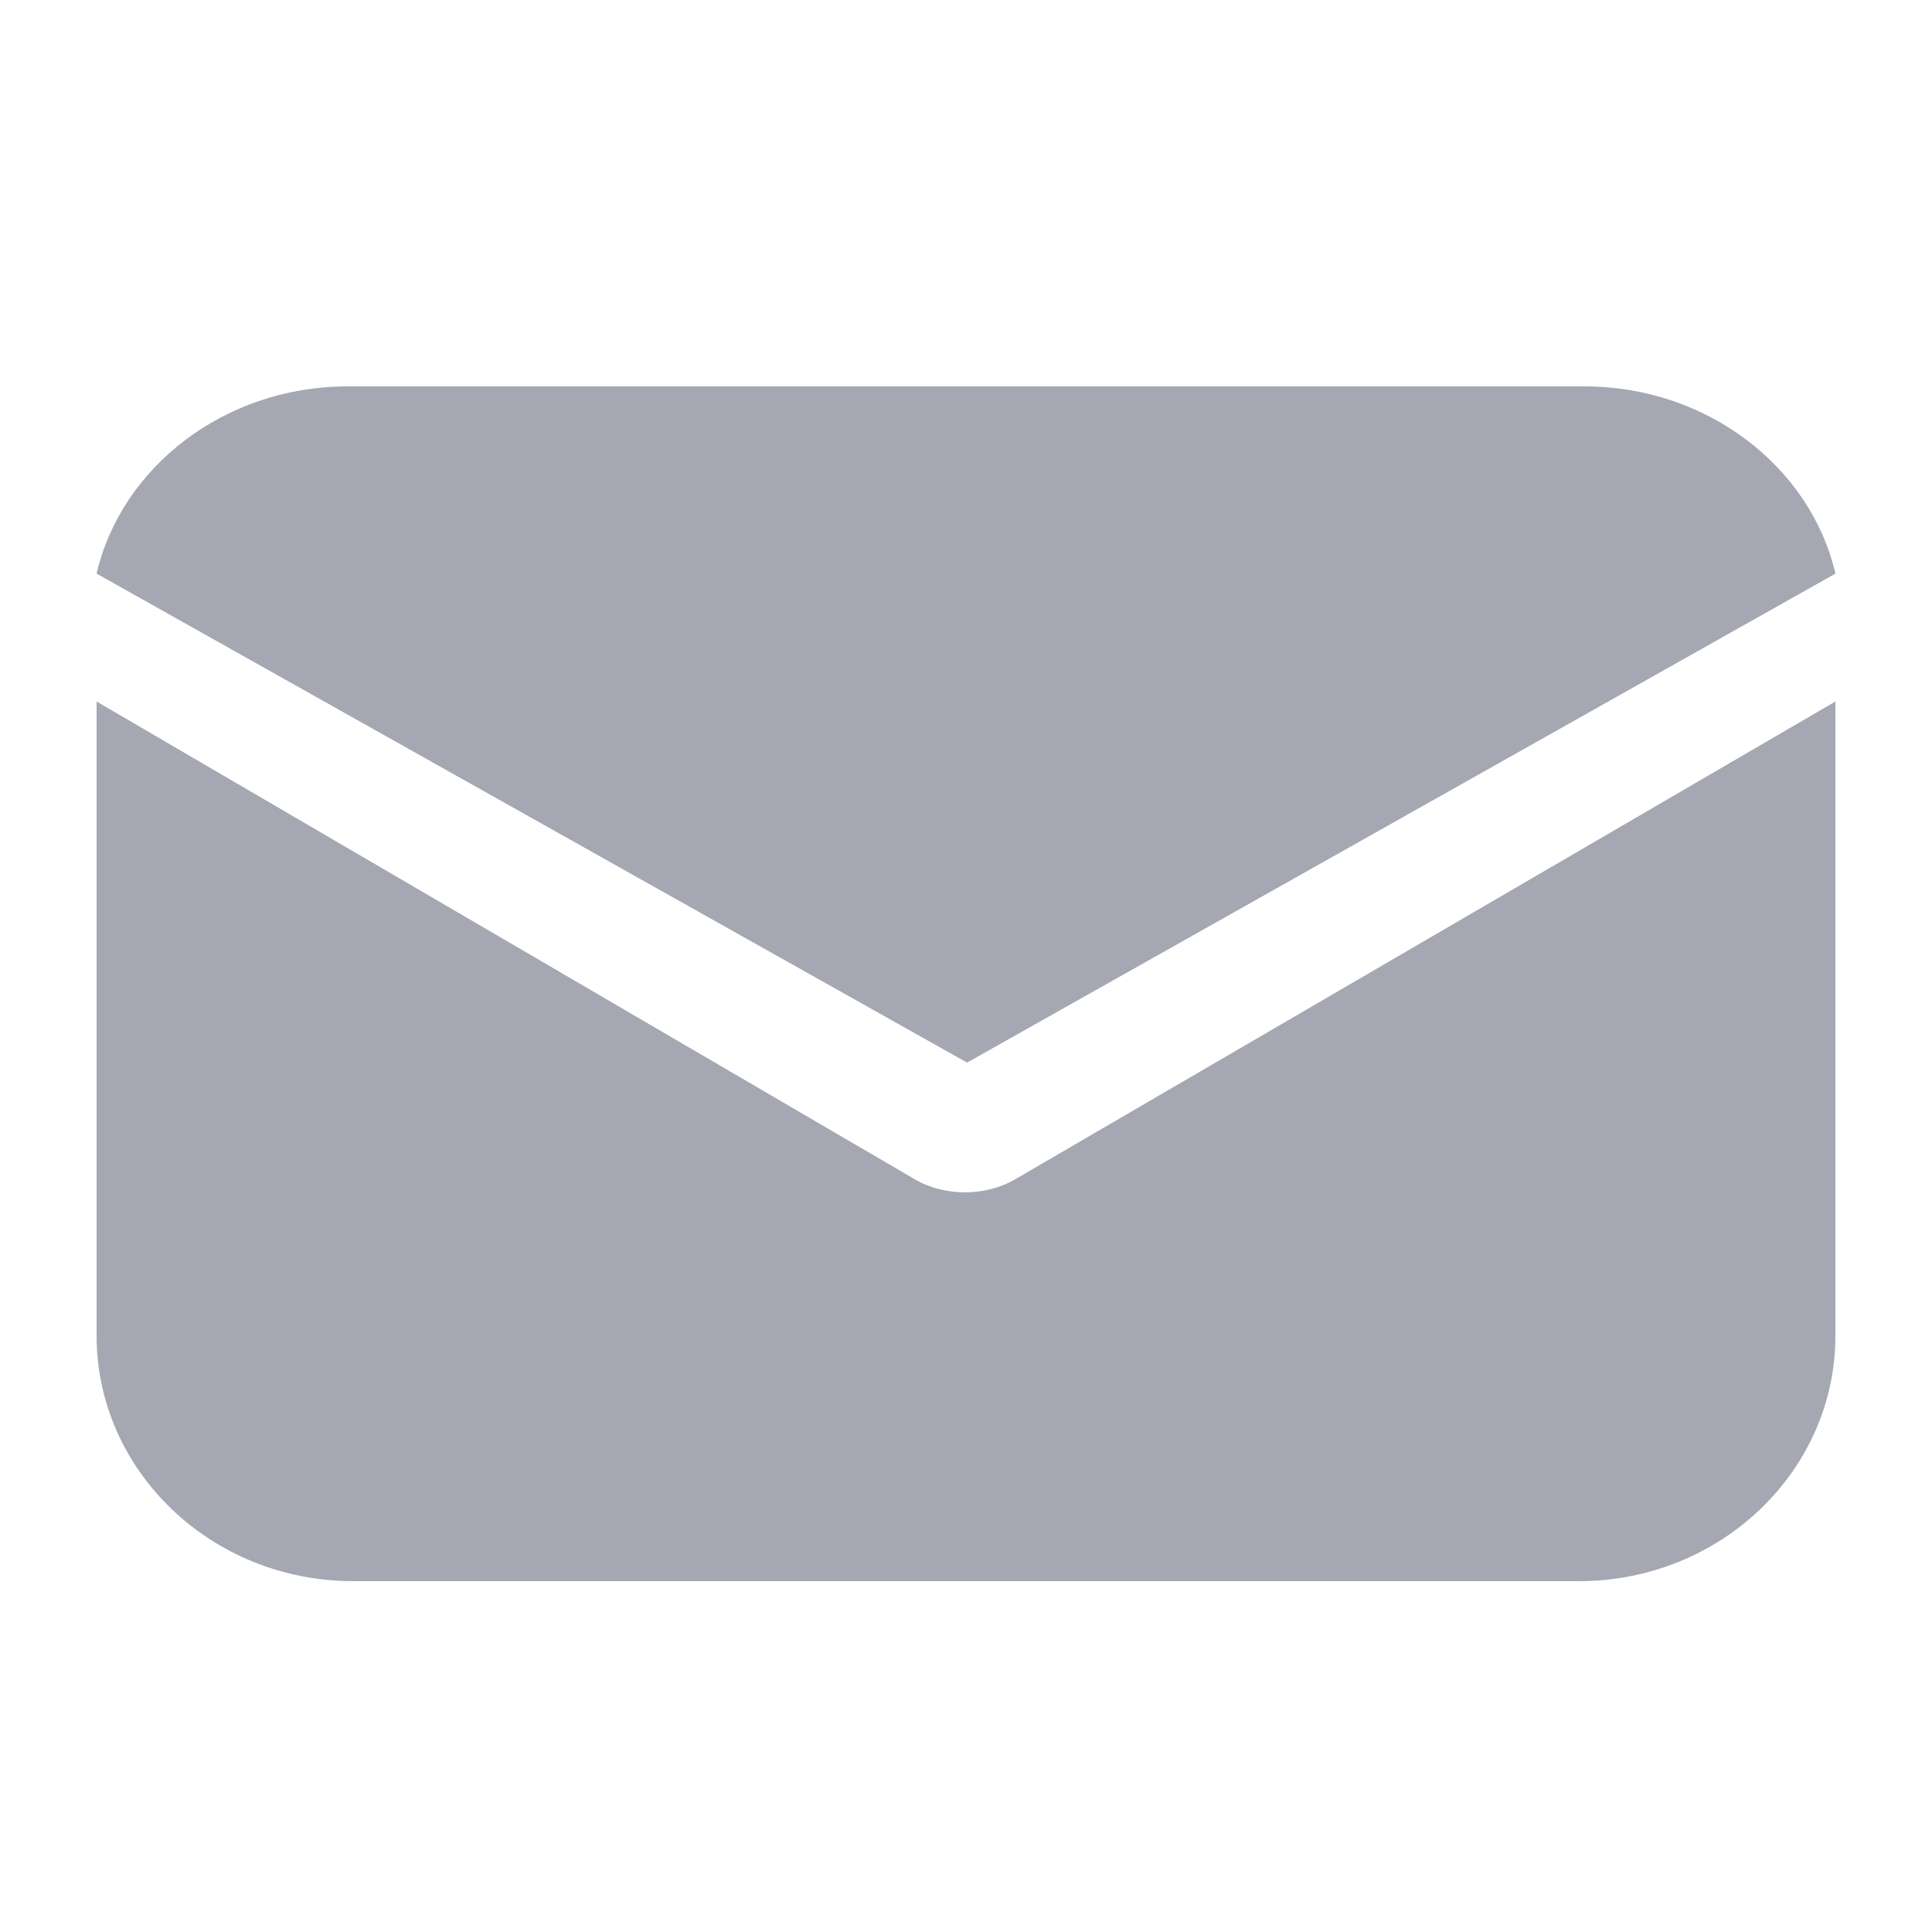
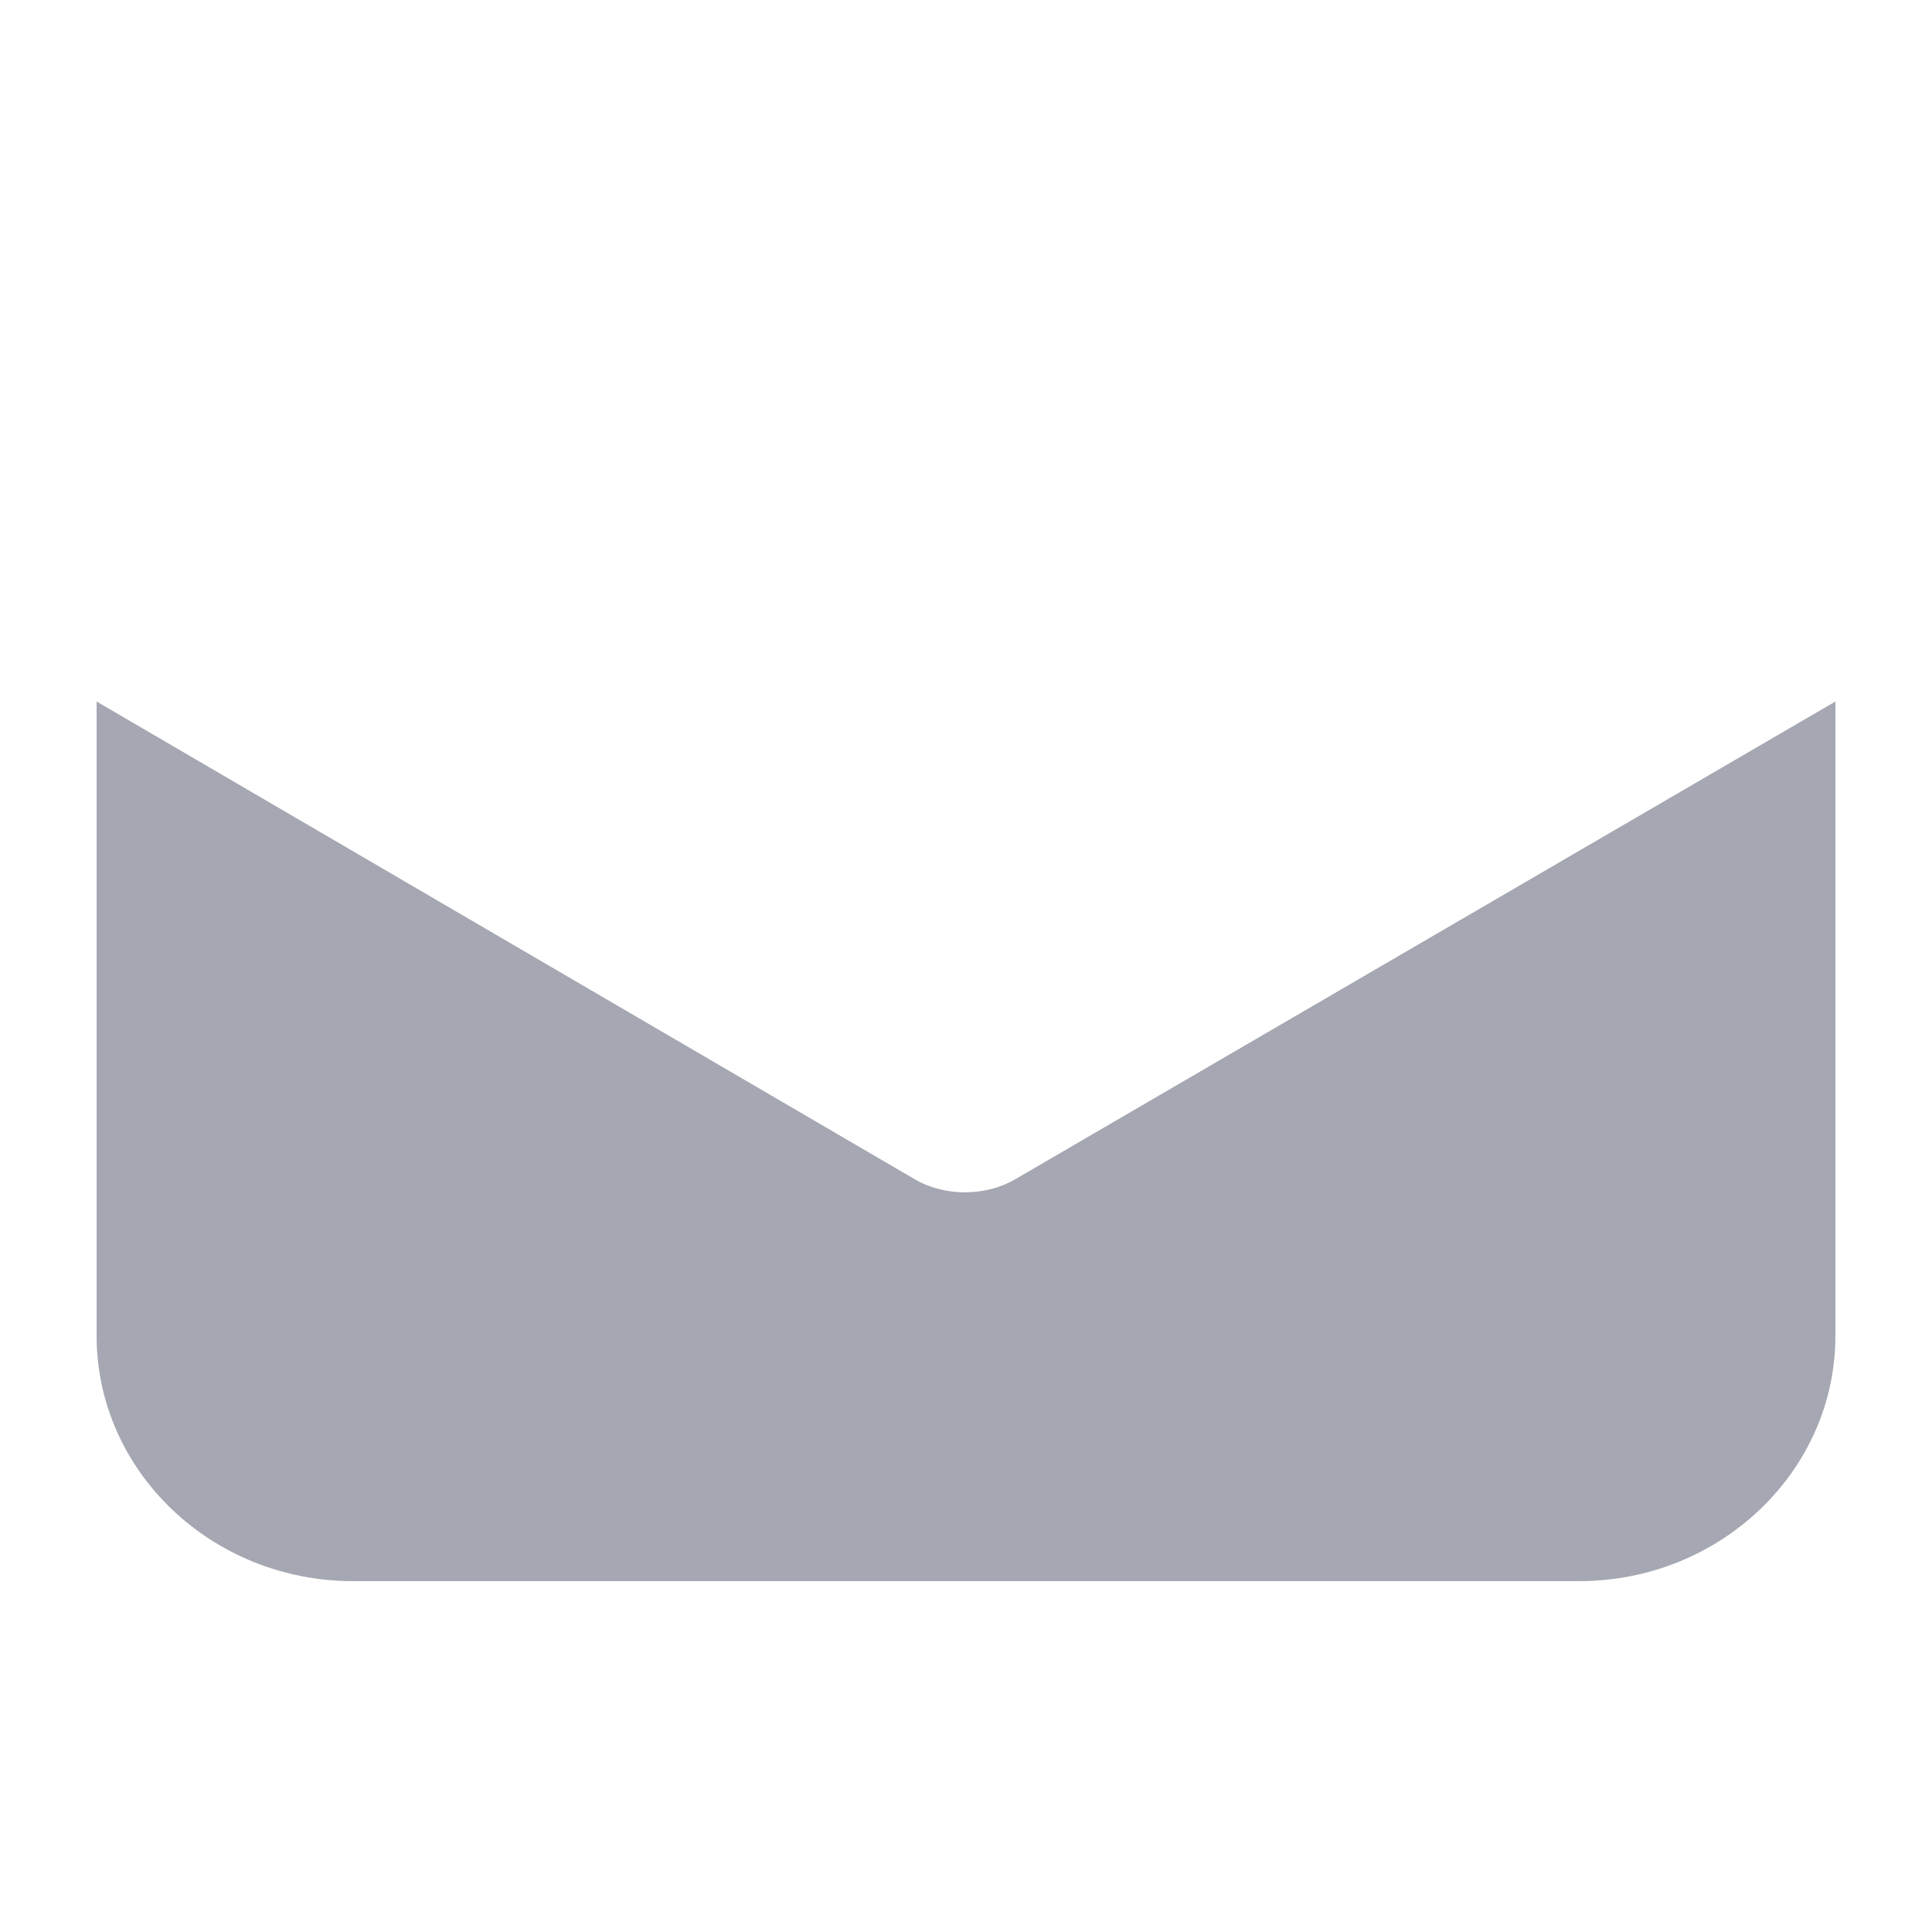
<svg xmlns="http://www.w3.org/2000/svg" width="20" height="20" viewBox="0 0 20 20" fill="none">
  <path d="M10.521 12.201C10.351 12.303 10.159 12.343 9.989 12.343C9.819 12.343 9.628 12.303 9.458 12.201L1 7.262V13.827C1 15.229 2.19 16.368 3.656 16.368H16.344C17.81 16.368 19 15.229 19 13.827V7.262L10.521 12.201Z" fill="#A5A7B2" />
-   <path d="M16.404 4H3.596C2.33 4 1.257 4.831 1 5.938L10.011 11L19 5.938C18.743 4.831 17.67 4 16.404 4Z" fill="#A5A7B2" />
</svg>